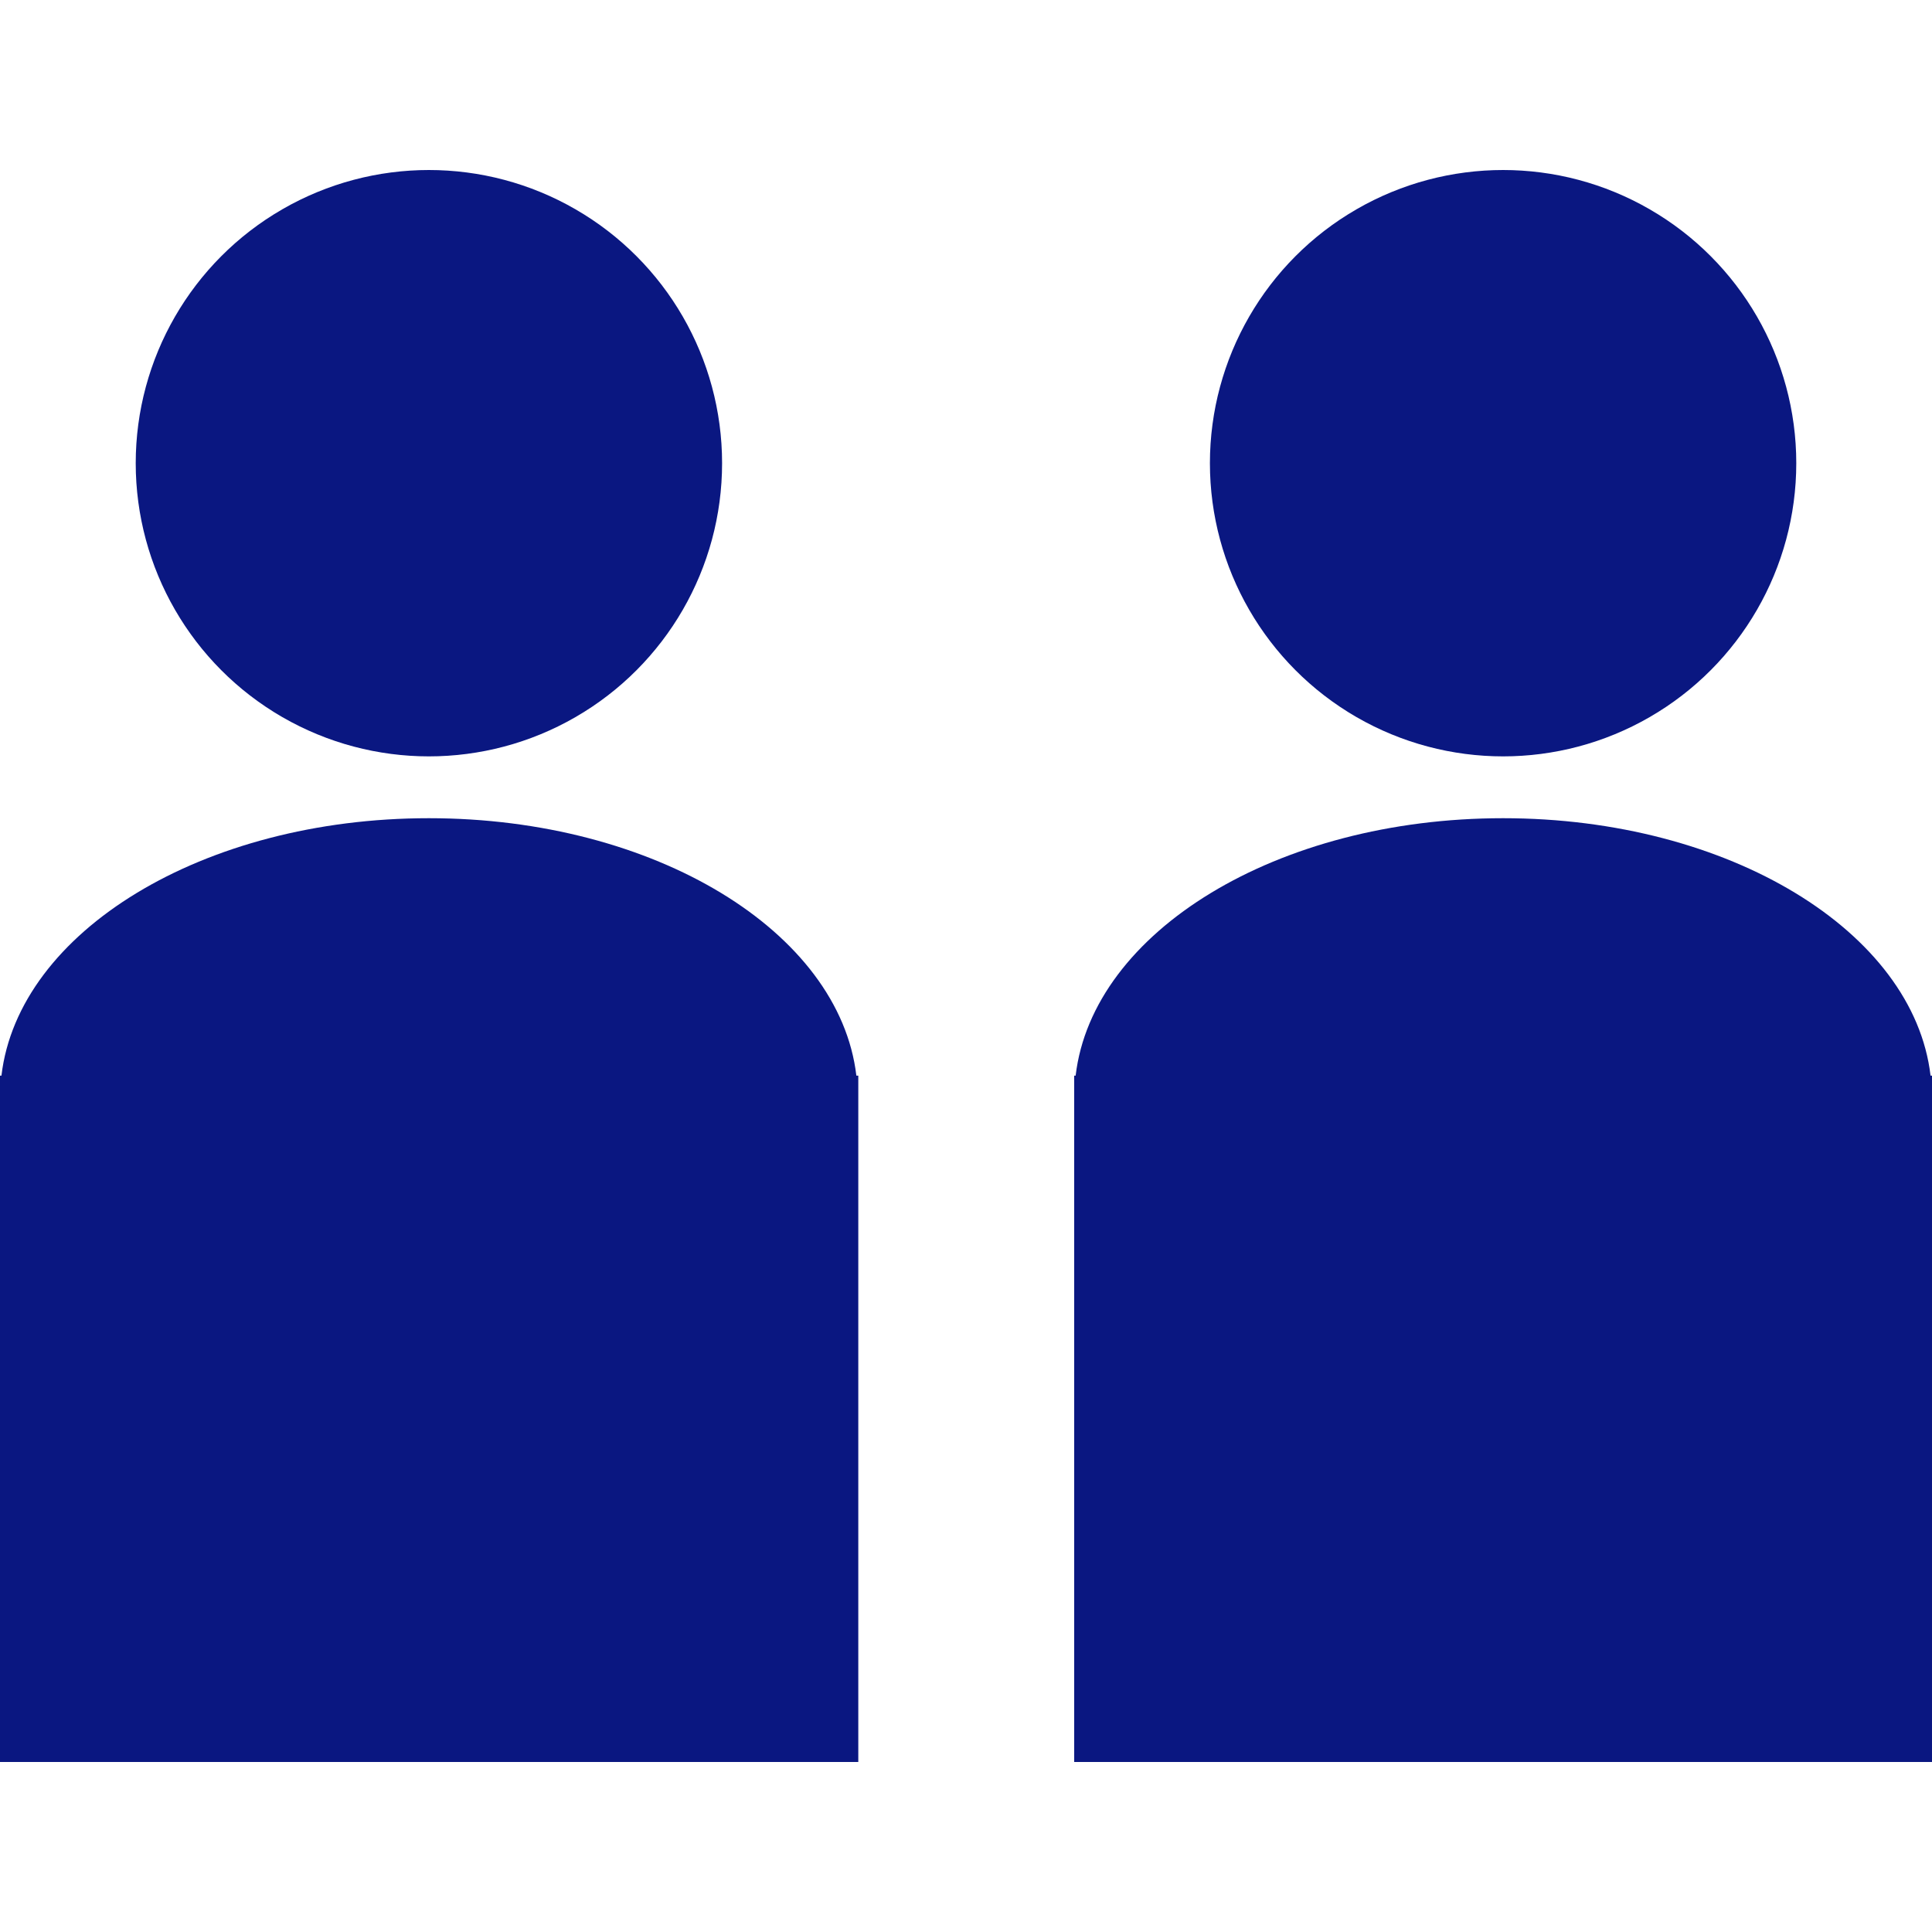
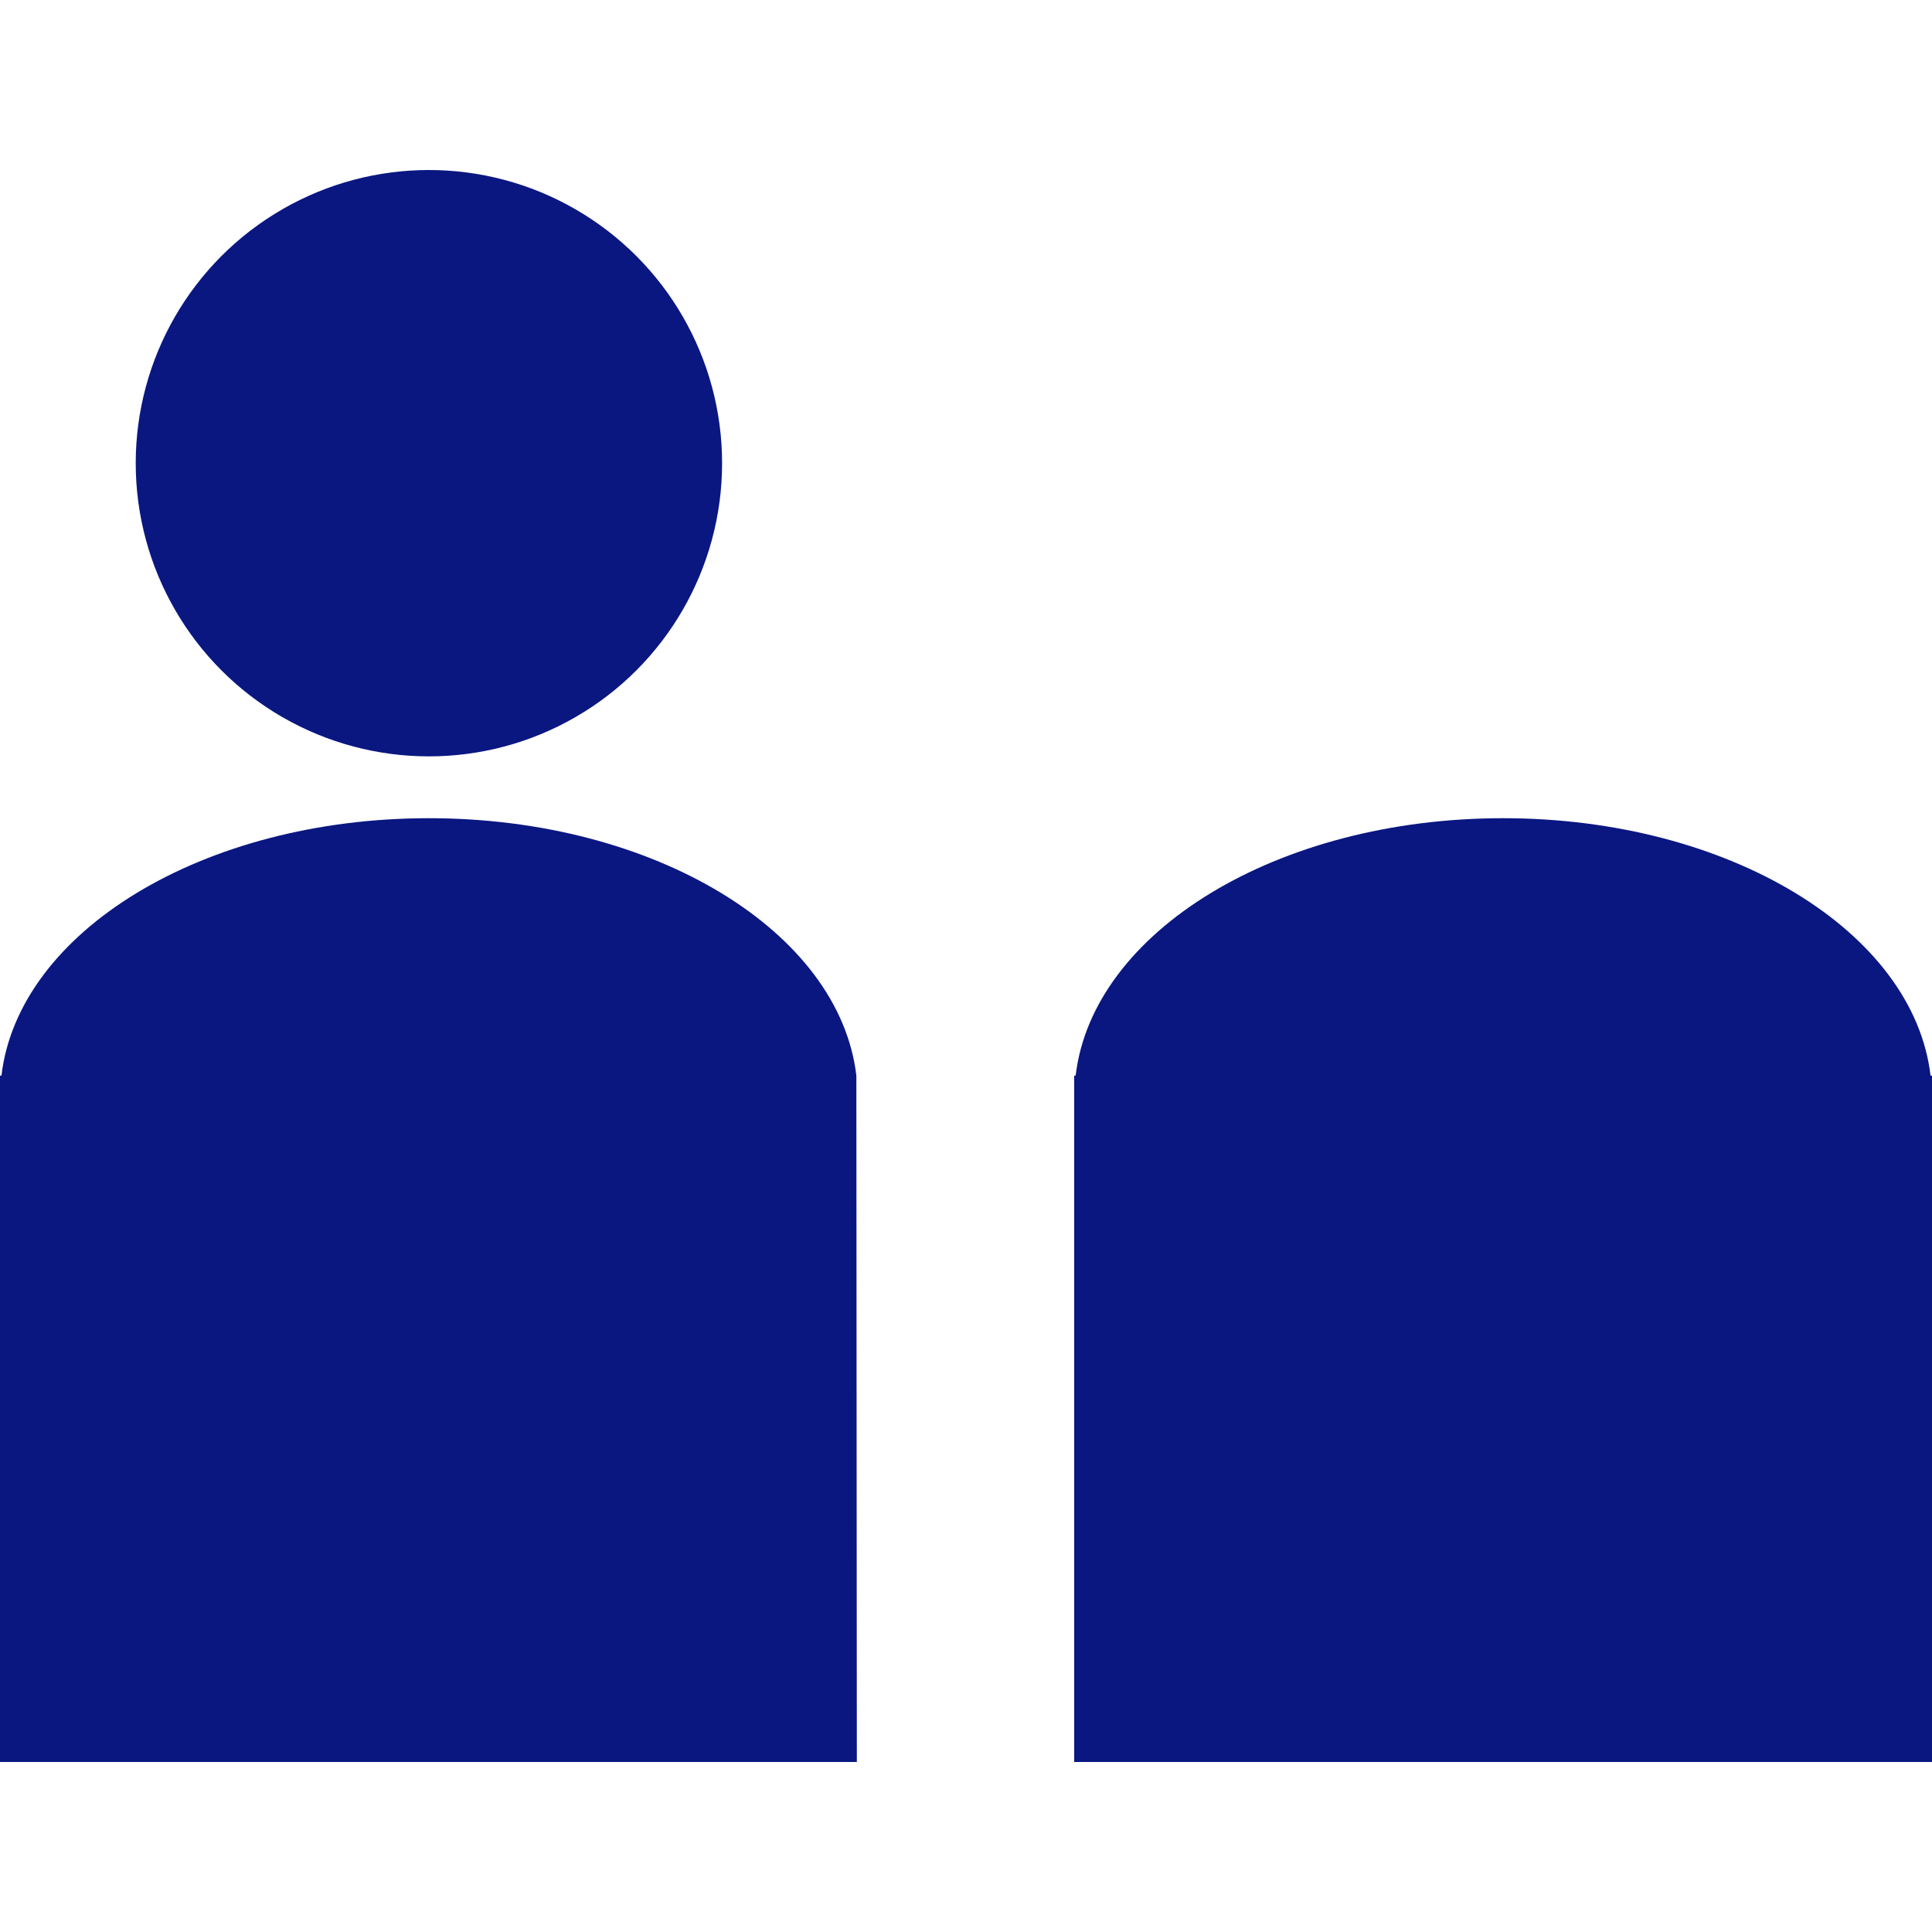
<svg xmlns="http://www.w3.org/2000/svg" id="_レイヤー_2" data-name="レイヤー 2" viewBox="0 0 40 40">
  <defs>
    <style>
      .cls-1 {
        fill: none;
      }

      .cls-2 {
        fill: #0a1781;
      }
    </style>
  </defs>
  <g id="_レイヤー_1-2" data-name="レイヤー 1">
    <g>
-       <rect class="cls-1" width="40" height="40" />
      <g>
        <g>
          <circle class="cls-2" cx="8.88" cy="9.59" r="6.07" />
-           <path class="cls-2" d="m17.73,22.27c-.35-2.98-4.17-5.33-8.85-5.33S.38,19.29.03,22.27H0v14.21h17.77v-14.21h-.03Z" />
+           <path class="cls-2" d="m17.73,22.27c-.35-2.98-4.17-5.33-8.85-5.33S.38,19.29.03,22.27H0v14.21h17.77h-.03Z" />
        </g>
        <g>
-           <circle class="cls-2" cx="31.12" cy="9.59" r="6.07" />
          <path class="cls-2" d="m39.97,22.27c-.35-2.98-4.17-5.33-8.85-5.33s-8.5,2.35-8.85,5.33h-.03v14.21h17.77v-14.21h-.03Z" />
        </g>
      </g>
    </g>
  </g>
</svg>